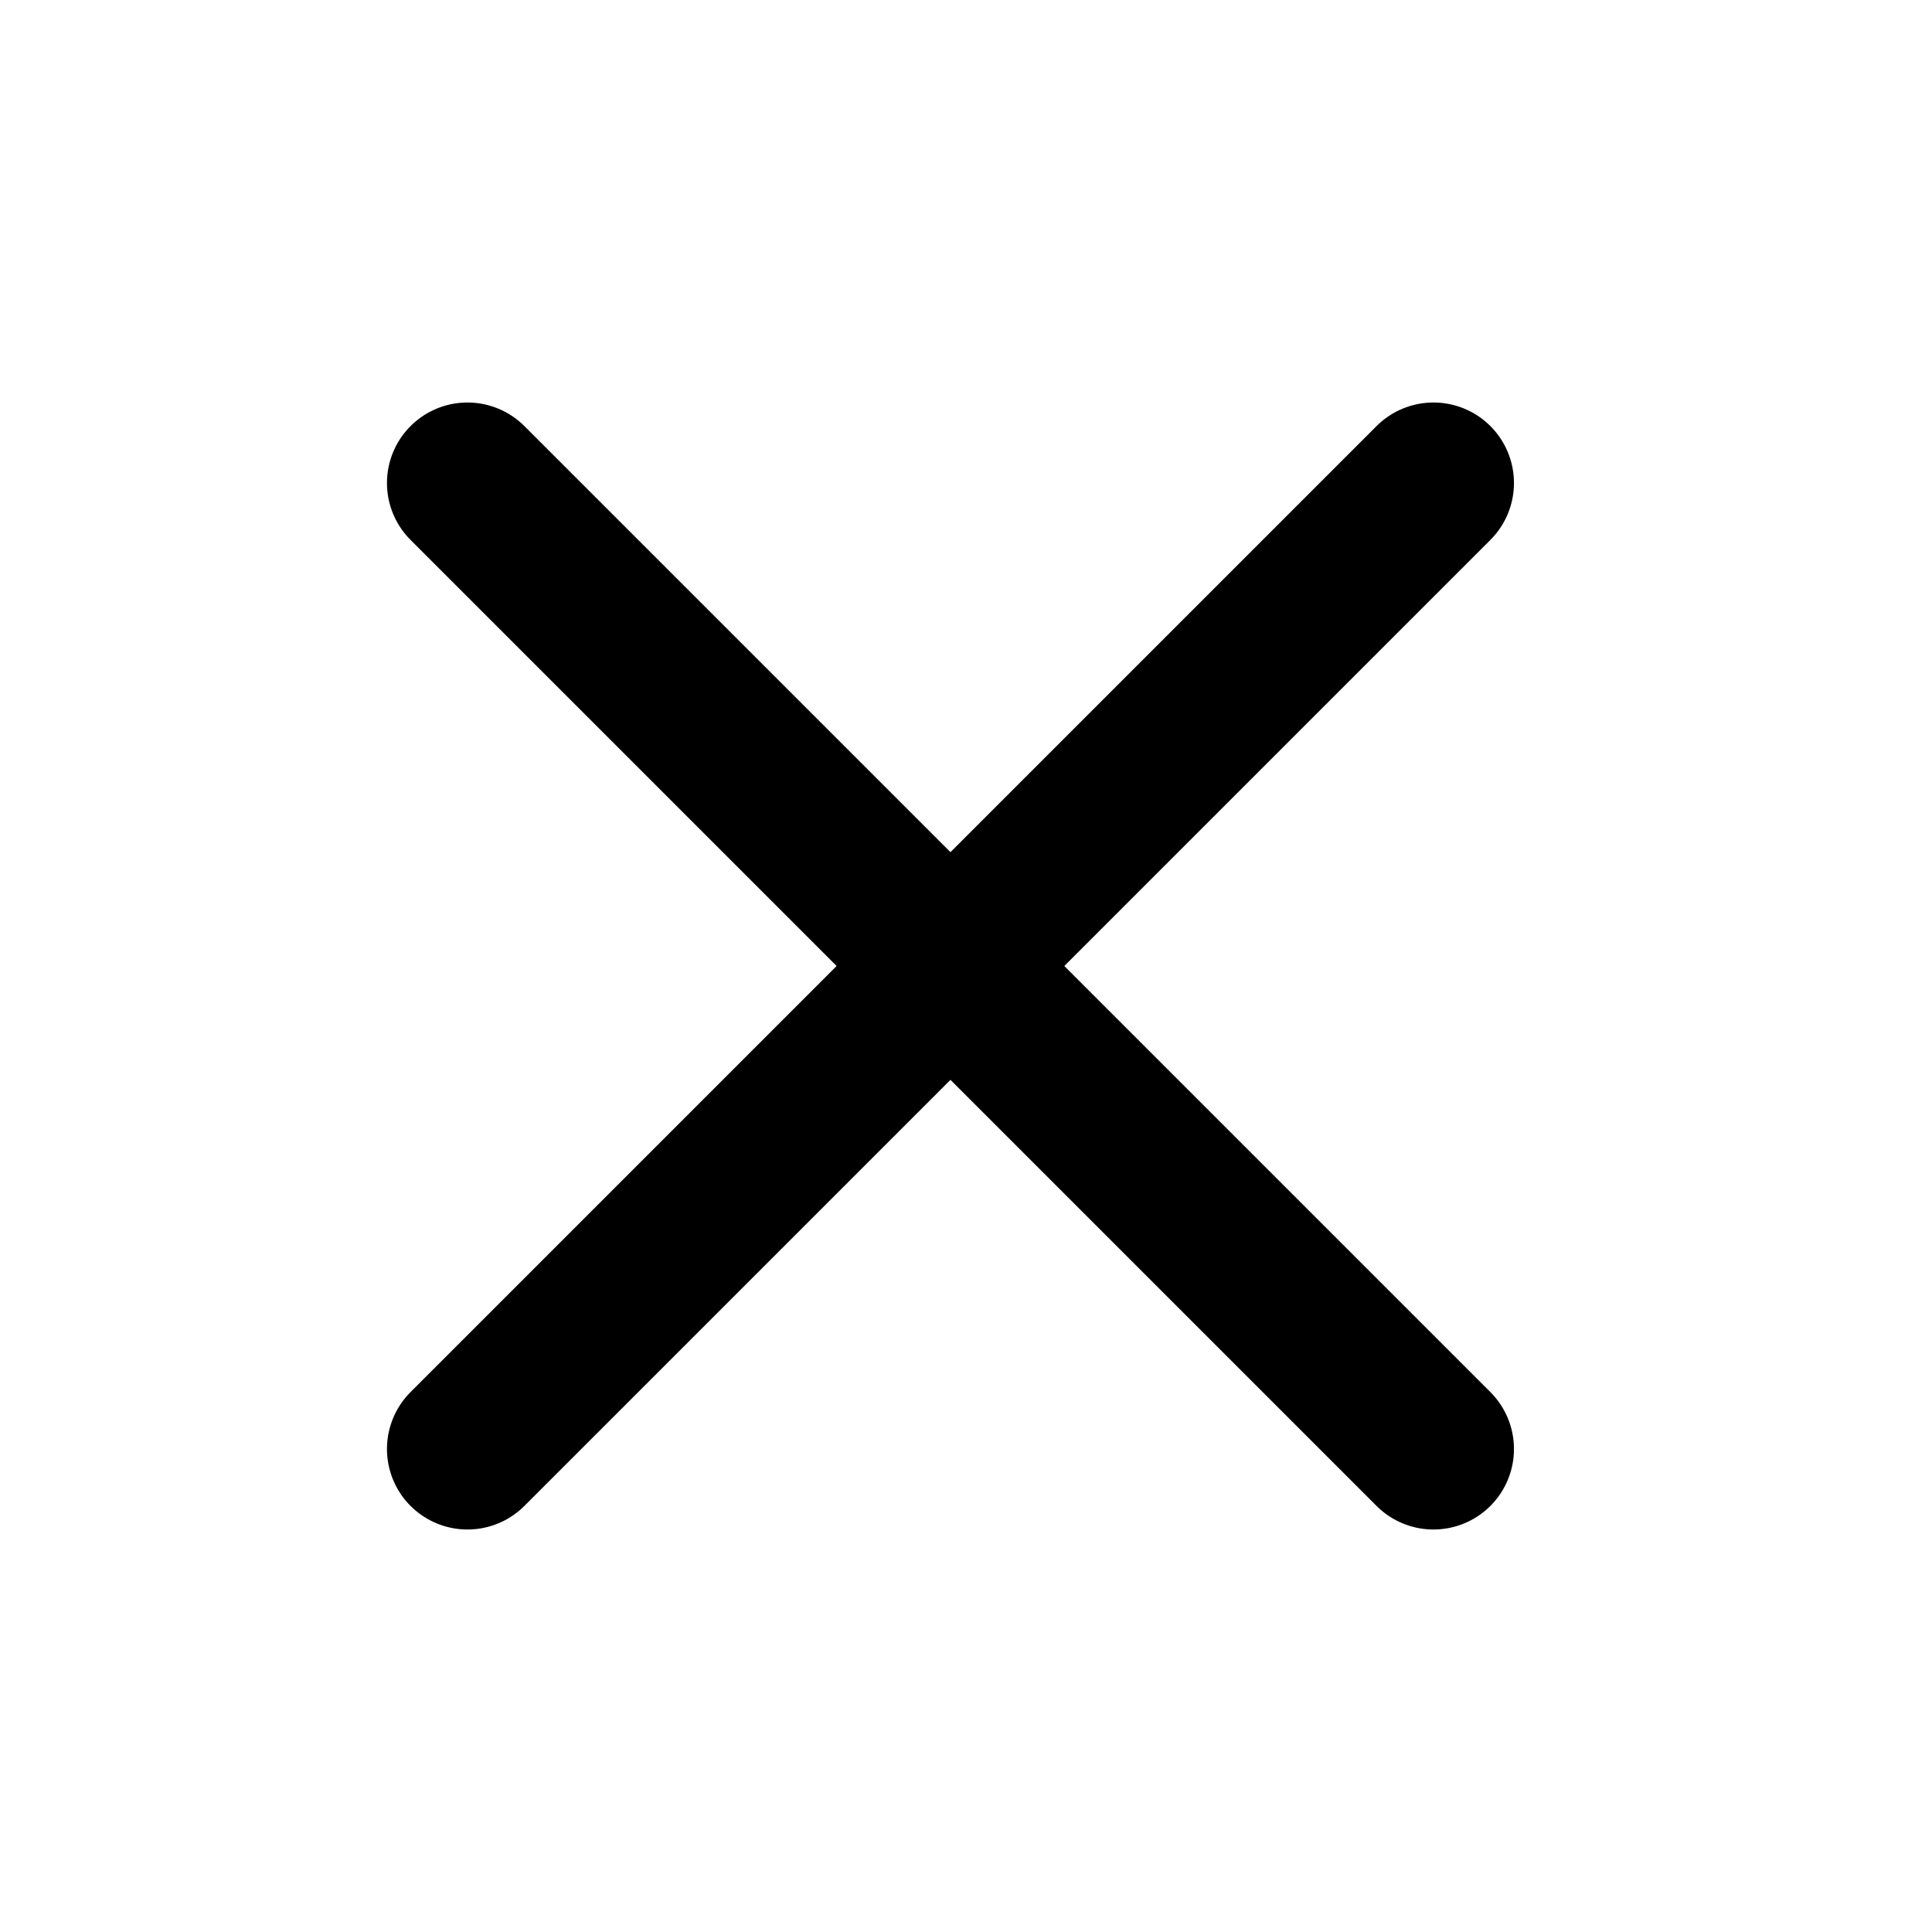
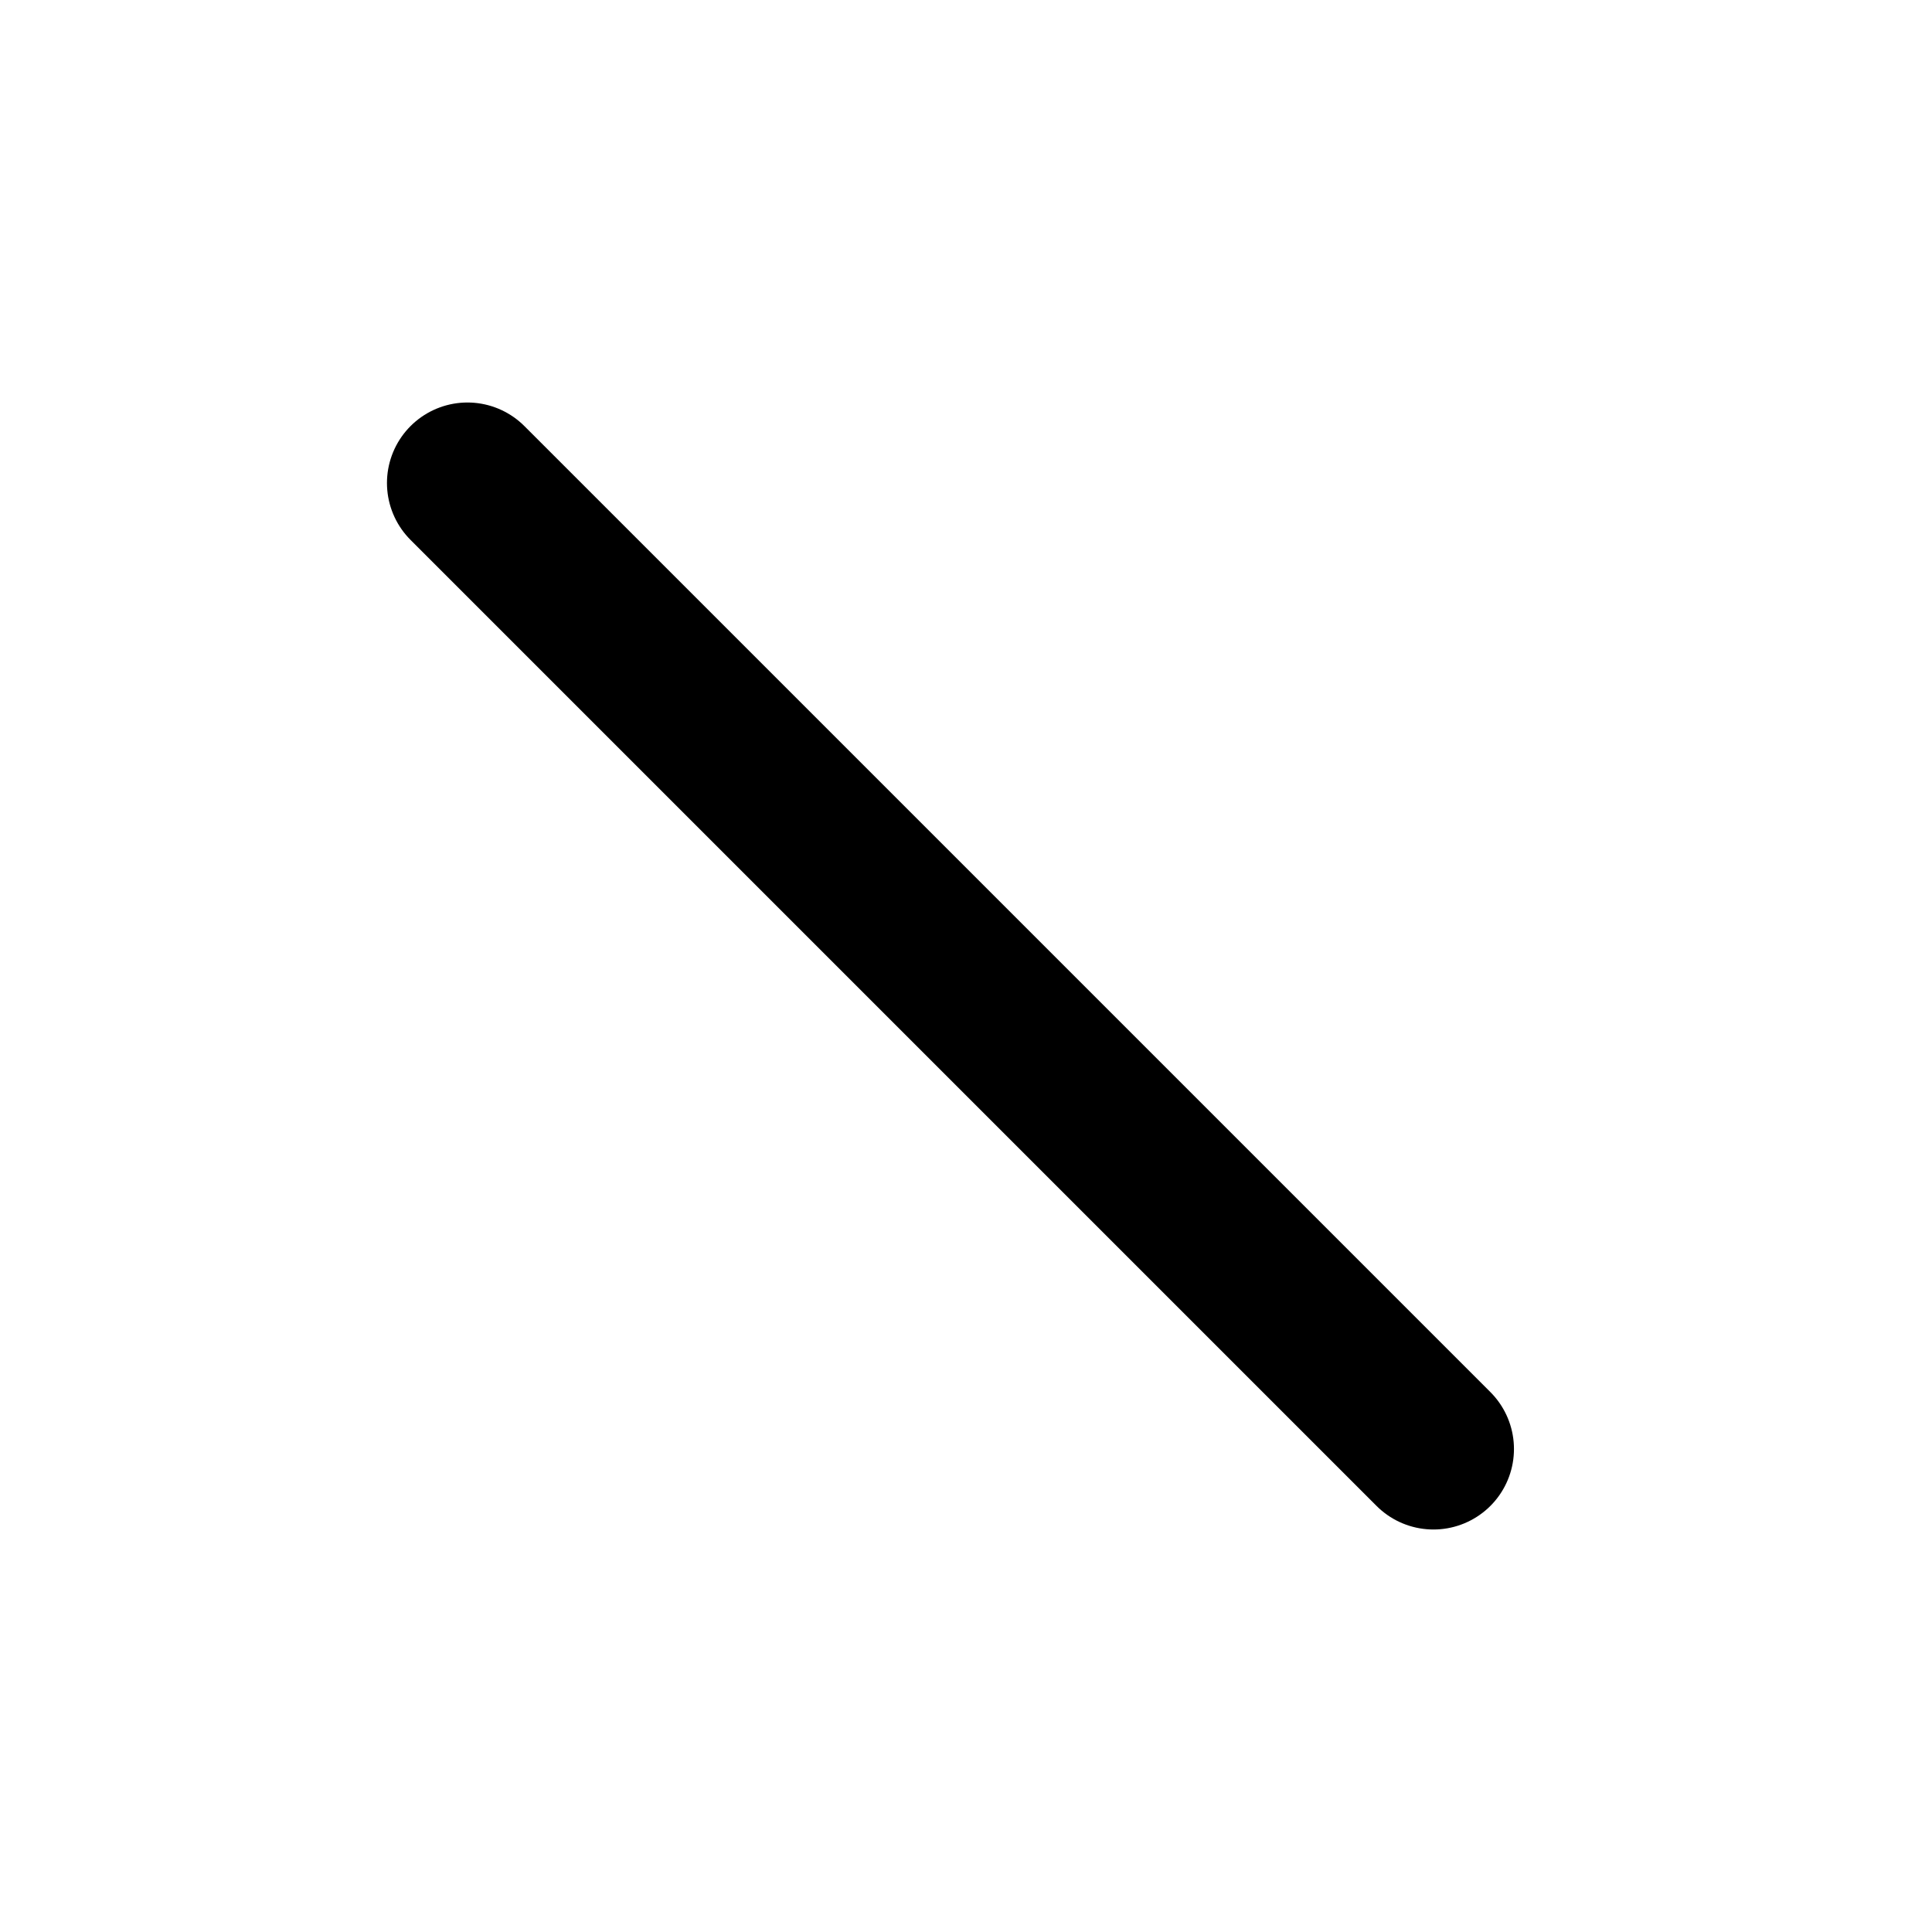
<svg xmlns="http://www.w3.org/2000/svg" width="24" height="24" viewBox="0 0 24 24" fill="none">
  <path d="M5.807 6L17.807 18" stroke="black" stroke-width="2" stroke-linecap="round" stroke-linejoin="round" />
-   <path d="M17.807 6L5.807 18" stroke="black" stroke-width="2" stroke-linecap="round" stroke-linejoin="round" />
</svg>